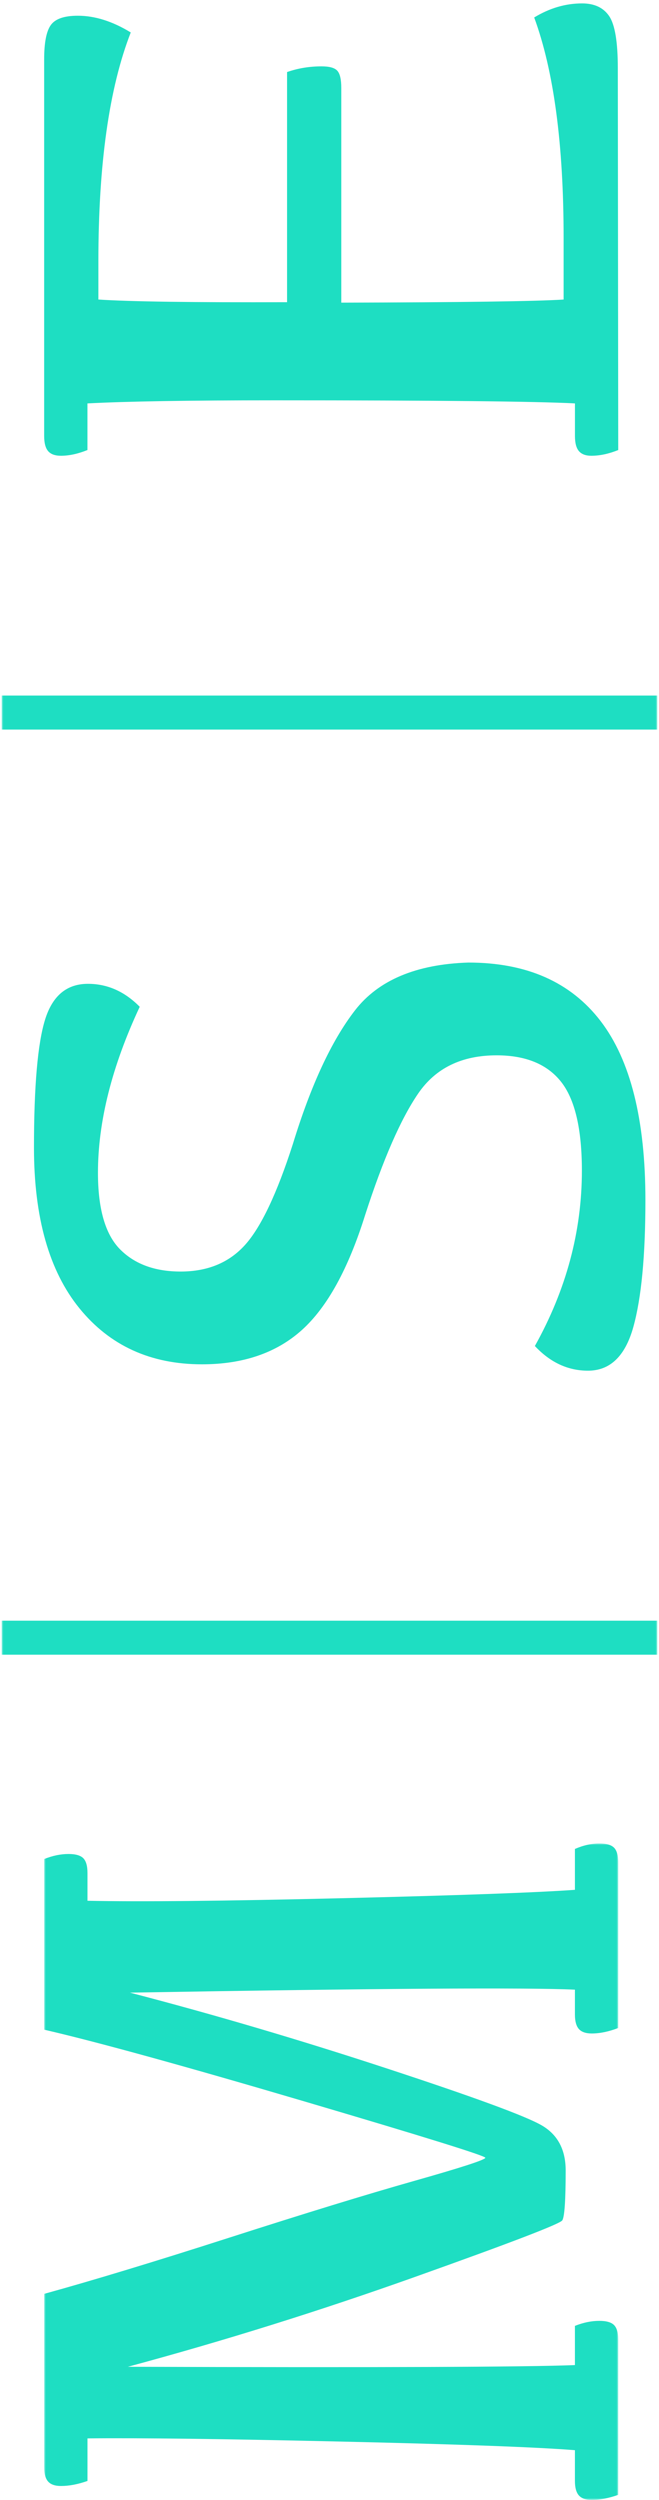
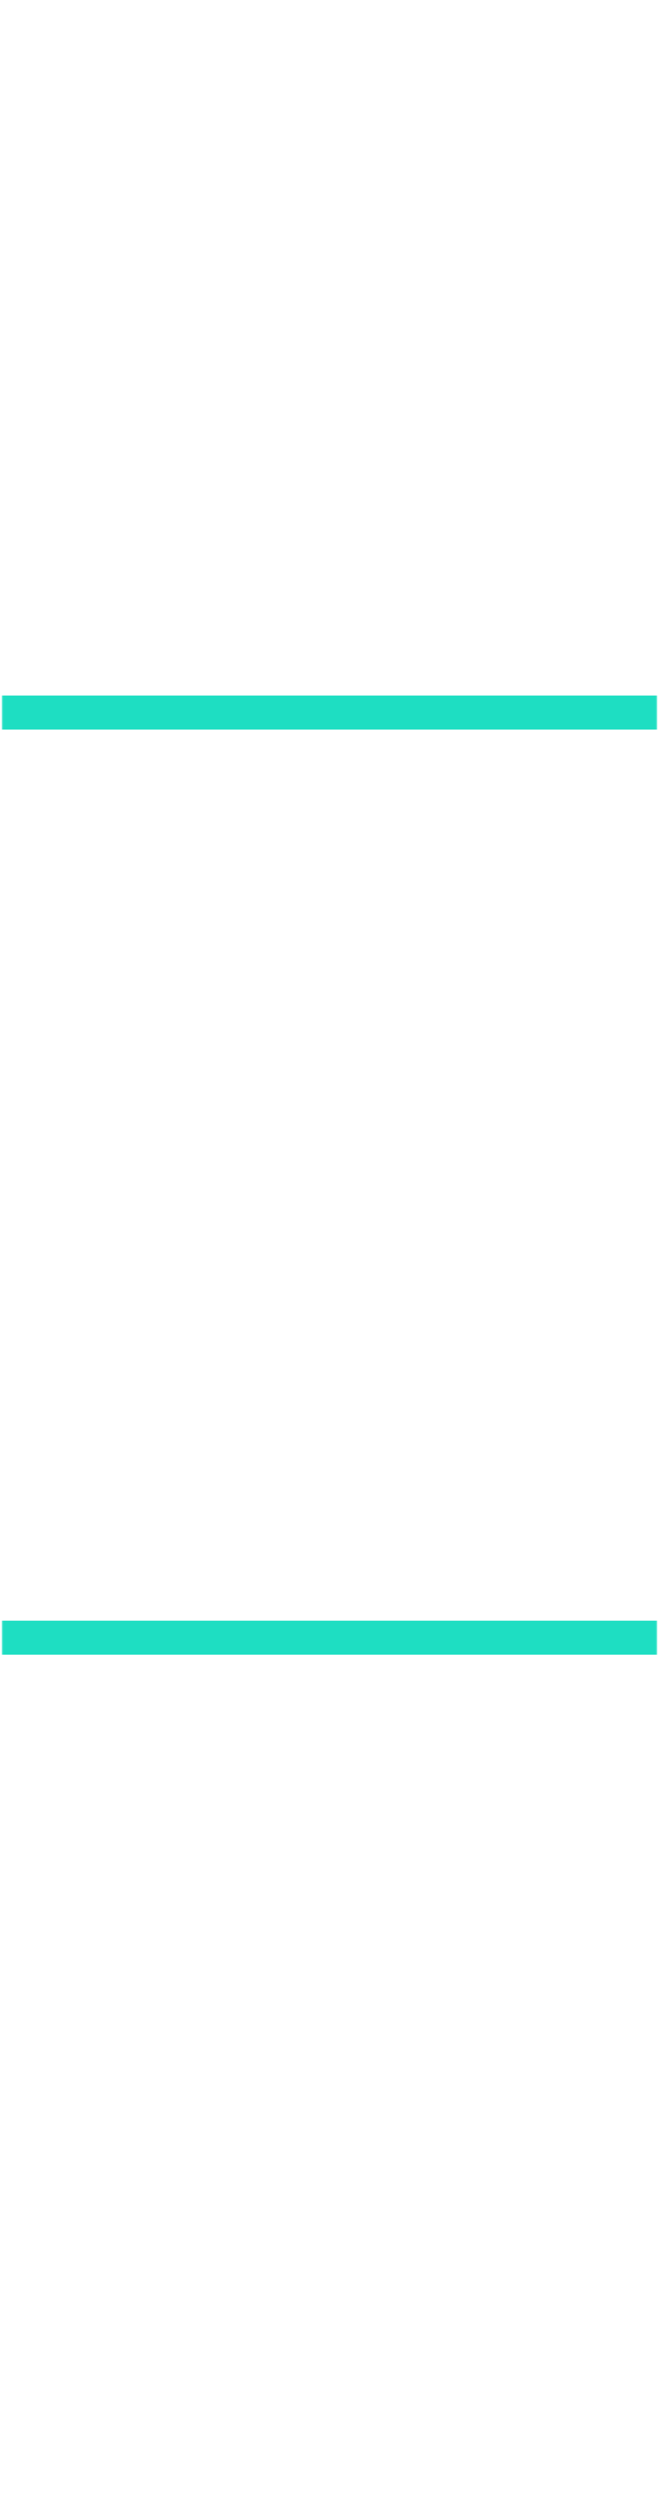
<svg xmlns="http://www.w3.org/2000/svg" xmlns:xlink="http://www.w3.org/1999/xlink" width="194" height="735" viewBox="0 0 194 735">
  <defs>
-     <path id="bwgc9izq8a" d="M0 0h193v169H0z" />
    <path id="9bl8anq3kc" d="M.5 193h734V0H.5z" />
  </defs>
  <g transform="matrix(0 -1 1 0 .5 735)" fill="none" fill-rule="evenodd">
    <g transform="translate(0 12.5)">
      <mask id="tc2ggrnjob" fill="#fff">
        <use xlink:href="#bwgc9izq8a" />
      </mask>
-       <path d="M5.39 1.174c-.87.785-1.3 2.042-1.3 3.778 0 2.396.493 4.994 1.487 7.8h12.509c.166 15.183-.146 40.034-.932 74.533-.785 34.506-1.626 57.489-2.536 68.963H5.577c-1.98 0-3.412.396-4.274 1.174-.869.785-1.306 2.042-1.306 3.778 0 2.396.5 4.994 1.487 7.8H47.07c2.064 0 3.51-.41 4.337-1.236.827-.827 1.237-2.272 1.237-4.334 0-2.313-.494-4.71-1.48-7.182H39.641c-.576-14.364-.743-58.232-.5-131.612 7.603 28.227 16.414 56.44 26.45 84.625 10.04 28.185 15.566 42.611 16.601 43.271 1.029.66 5.928.993 14.684.993 6.108 0 10.521-2.354 13.245-7.056 2.731-4.71 8.305-19.893 16.727-45.564 8.423-25.67 15.859-50.89 22.294-75.65 1.25 72.97 1.536 116.63.875 130.993h-7.31c-1.98 0-3.405.396-4.274 1.174-.862.785-1.3 2.042-1.3 3.778 0 2.396.536 4.994 1.613 7.8h48.562c2.14 0 3.627-.41 4.454-1.236.827-.827 1.237-2.272 1.237-4.334 0-2.313-.535-4.71-1.612-7.182h-12.016c-.82-11.474-1.647-34.457-2.474-68.963-.827-34.499-1.07-59.35-.743-74.533h8.172c2.071 0 3.517-.417 4.344-1.236.82-.827 1.237-2.271 1.237-4.334 0-2.313-.494-4.71-1.488-7.182h-50.167c-3.558 15.433-10.584 40.937-21.063 76.513-10.487 35.575-16.025 53.363-16.595 53.363-.59 0-2.856-6.995-6.817-20.983-3.962-13.995-9.5-32.047-16.602-54.169C70.073 32.603 64.542 14.357 60.58 0H9.663c-1.98 0-3.405.389-4.274 1.174" fill="#1EDEC2" mask="url(#tc2ggrnjob)" />
    </g>
-     <path d="M350.335 22.89c-10.971 8.926-16.46 20.95-16.46 36.064 0 12.132 3.362 21.928 10.072 29.402 6.718 7.475 17.999 13.685 33.856 18.644 16.349 5.29 28.254 10.5 35.716 15.624 7.468 5.125 11.203 12.815 11.203 23.07 0 8.54-2.59 14.857-7.757 18.96-5.173 4.097-13.892 6.145-26.155 6.145-17.85 0-35.035-4.614-51.552-13.842-4.836 4.528-7.258 9.738-7.258 15.639 0 6.49 4.254 10.932 12.762 13.325 8.514 2.386 20.981 3.579 37.414 3.579 23.607 0 41.149-4.398 52.619-13.188 11.47-8.804 17.205-21.777 17.205-38.947-.498-15.373-5.195-26.506-14.074-33.377-8.887-6.878-21.965-12.965-39.226-18.255-14.608-4.693-24.512-9.4-29.72-14.094-5.216-4.7-7.828-11.017-7.828-18.96 0-7.603 2.198-13.561 6.57-17.873 4.388-4.313 11.87-6.469 22.463-6.469 15.015 0 31.28 4.097 48.808 12.297 4.5-4.441 6.753-9.523 6.753-15.243 0-6.239-3.503-10.443-10.516-12.62-7.005-2.179-19.563-3.271-37.66-3.271-20.525 0-36.263 4.463-47.235 13.39M602.357 13.673c-.907.784-1.357 2.04-1.357 3.776 0 2.394.559 4.99 1.684 7.794h13.71c.602 11.465.907 29.857.907 55.176 0 47.348-.305 76.79-.907 88.338h-9.573c-2.069 0-3.557.389-4.464 1.173-.907.785-1.357 2.006-1.357 3.65 0 2.479.559 5.123 1.684 7.92l112.3-.125c7.672 0 12.76-.84 15.264-2.533 2.496-1.687 3.752-4.352 3.752-7.975 0-4.872-1.379-9.578-4.137-14.11-15.706 5.782-37.313 8.662-64.82 8.662h-18.108c-.523-8.002-.827-29.816-.915-65.448h63.136c2.504 0 4.188-.39 5.045-1.173.87-.785 1.291-2.332 1.291-4.644 0-3.546-.551-6.926-1.676-10.147H646.15c-.087-27.706.167-46.223.784-55.544h11.25c28.545 0 50.971 3.172 67.273 9.53 3.28-5.366 4.92-10.557 4.92-15.596 0-3.963-.907-6.6-2.714-7.919-1.815-1.319-5.175-1.978-10.096-1.978H606.821c-2.069 0-3.557.389-4.464 1.173" fill="#1EDEC2" />
    <mask id="io6zzdw51d" fill="#fff">
      <use xlink:href="#9bl8anq3kc" />
    </mask>
    <path fill="#1EDEC2" mask="url(#io6zzdw51d)" d="M520.5 193h10V0h-10zM248.5 193h10V0h-10z" />
  </g>
</svg>